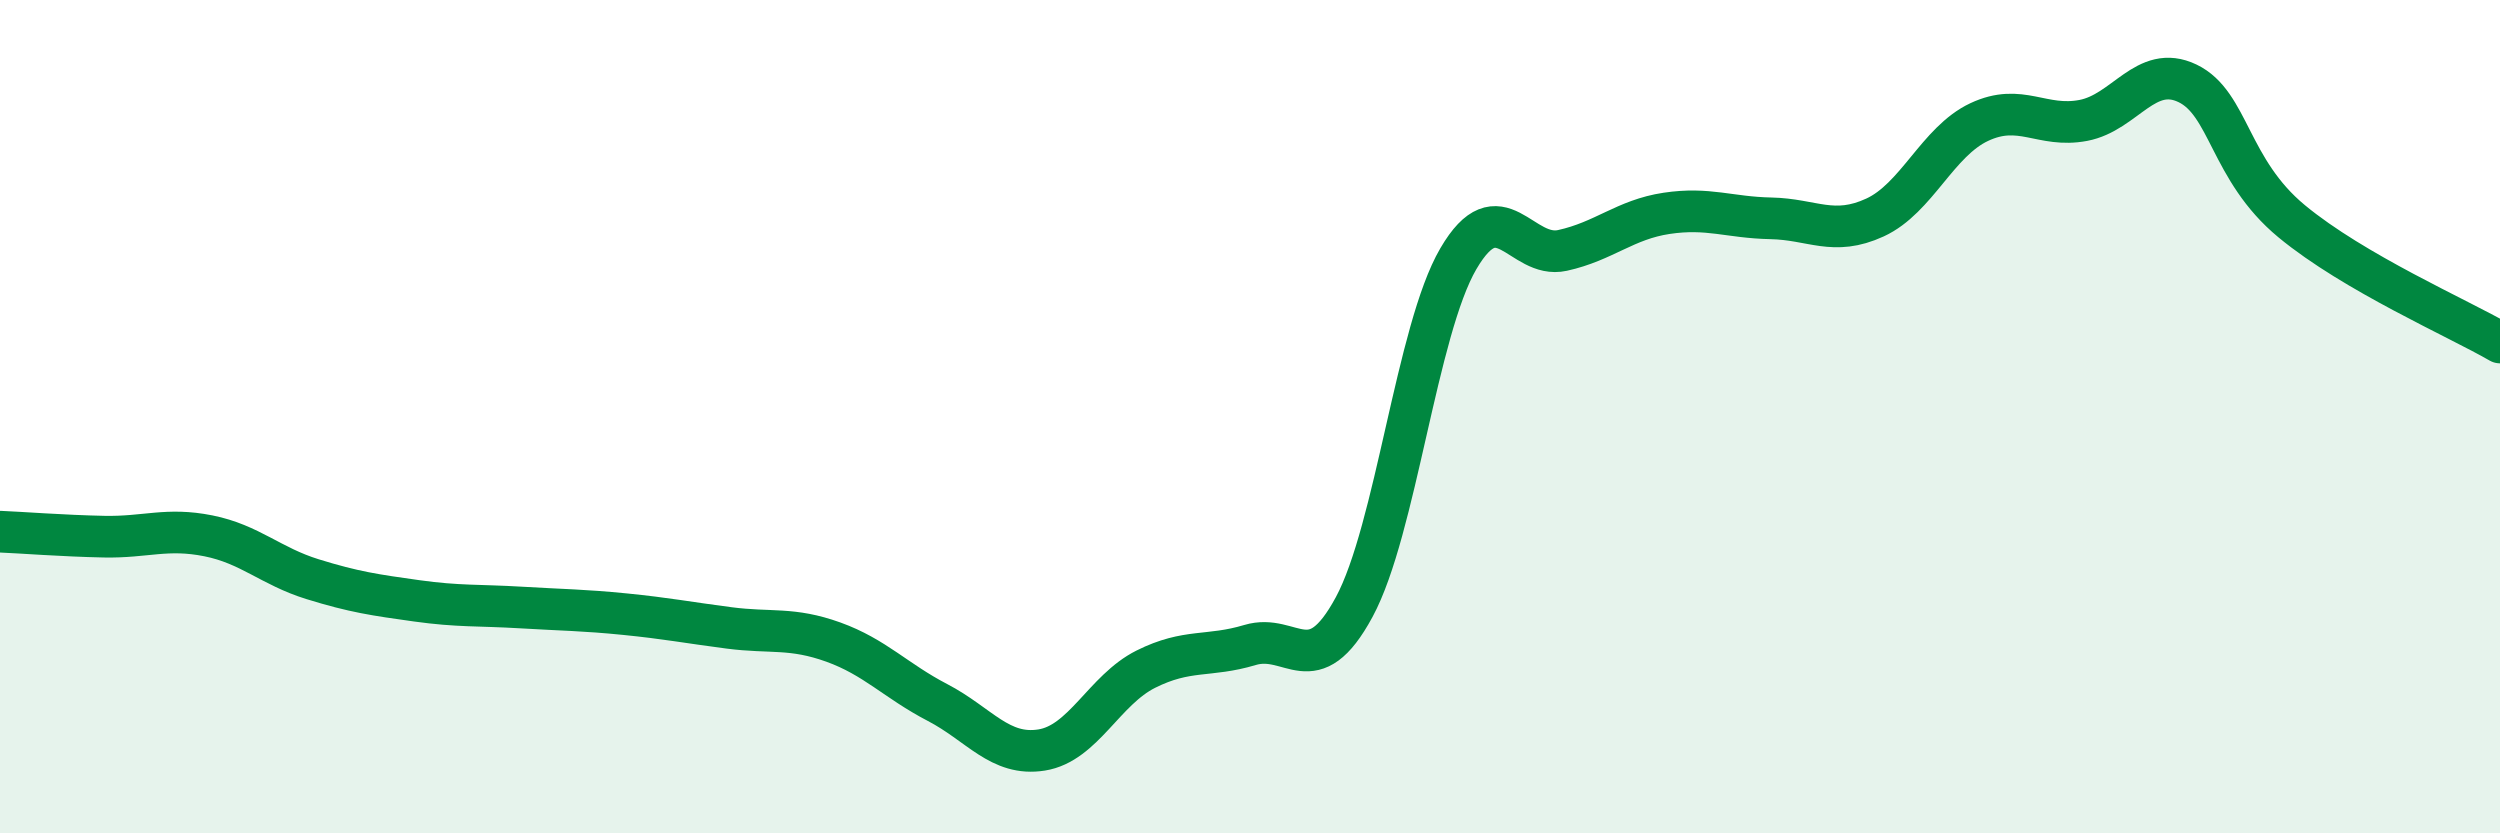
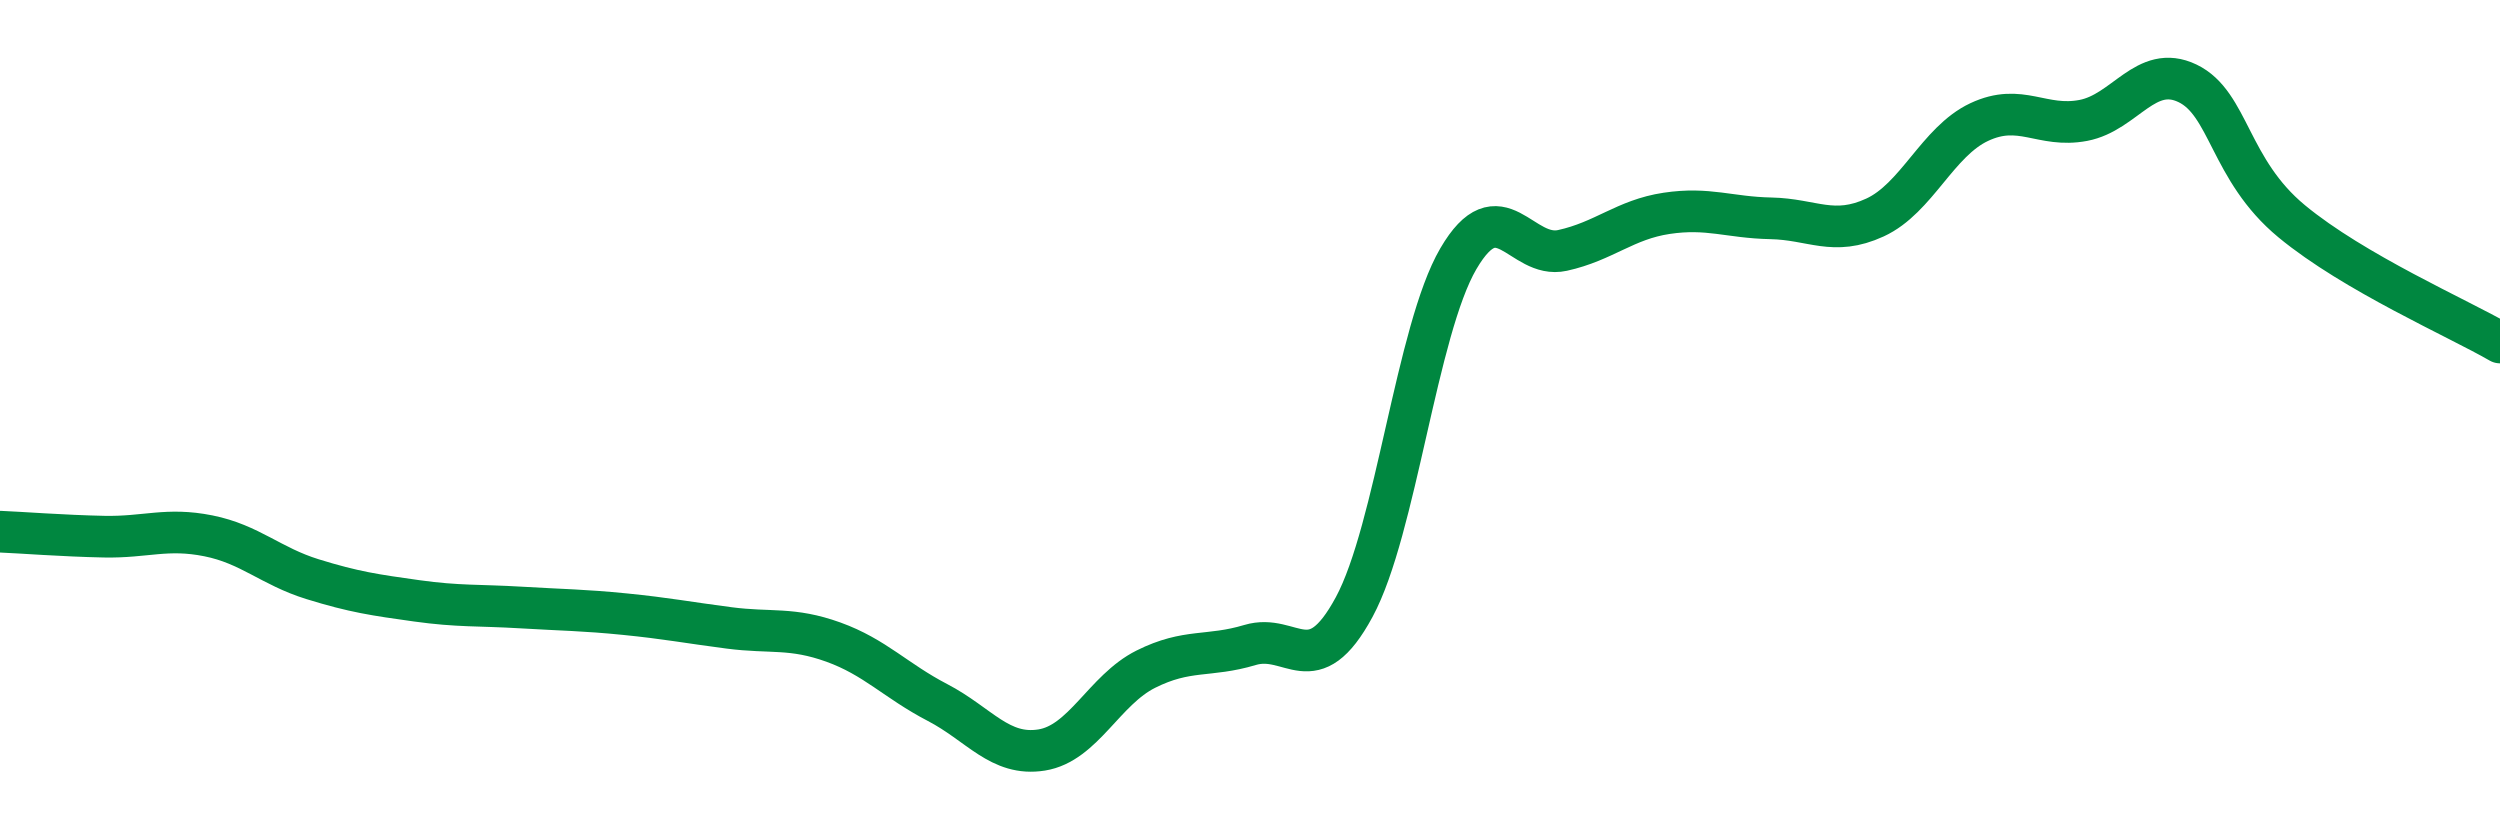
<svg xmlns="http://www.w3.org/2000/svg" width="60" height="20" viewBox="0 0 60 20">
-   <path d="M 0,12.76 C 0.5,12.78 1.5,12.86 2.5,12.88 C 3.5,12.9 4,12.66 5,12.86 C 6,13.06 6.5,13.59 7.5,13.9 C 8.5,14.21 9,14.28 10,14.42 C 11,14.56 11.5,14.52 12.5,14.58 C 13.5,14.64 14,14.64 15,14.74 C 16,14.84 16.5,14.94 17.5,15.07 C 18.5,15.2 19,15.05 20,15.41 C 21,15.77 21.5,16.34 22.5,16.86 C 23.5,17.38 24,18.16 25,18 C 26,17.84 26.5,16.56 27.5,16.06 C 28.5,15.56 29,15.78 30,15.48 C 31,15.18 31.5,16.42 32.5,14.57 C 33.5,12.72 34,7.92 35,6.21 C 36,4.5 36.5,6.23 37.5,6.01 C 38.5,5.79 39,5.27 40,5.12 C 41,4.97 41.5,5.22 42.5,5.24 C 43.5,5.26 44,5.68 45,5.22 C 46,4.76 46.5,3.4 47.5,2.93 C 48.5,2.46 49,3.08 50,2.89 C 51,2.7 51.5,1.52 52.5,2 C 53.5,2.48 53.5,4.07 55,5.31 C 56.5,6.55 59,7.64 60,8.22L60 20L0 20Z" fill="#008740" opacity="0.1" stroke-linecap="round" stroke-linejoin="round" />
  <path d="M 0,12.76 C 0.5,12.78 1.5,12.86 2.5,12.88 C 3.5,12.9 4,12.66 5,12.86 C 6,13.06 6.5,13.59 7.5,13.9 C 8.5,14.21 9,14.28 10,14.42 C 11,14.56 11.5,14.52 12.5,14.58 C 13.5,14.64 14,14.64 15,14.74 C 16,14.84 16.5,14.94 17.5,15.07 C 18.5,15.2 19,15.05 20,15.41 C 21,15.77 21.5,16.34 22.5,16.86 C 23.5,17.38 24,18.16 25,18 C 26,17.84 26.5,16.56 27.5,16.06 C 28.5,15.56 29,15.78 30,15.48 C 31,15.18 31.5,16.42 32.5,14.57 C 33.5,12.72 34,7.92 35,6.21 C 36,4.5 36.5,6.23 37.5,6.01 C 38.5,5.79 39,5.27 40,5.12 C 41,4.97 41.5,5.22 42.5,5.24 C 43.5,5.26 44,5.68 45,5.22 C 46,4.76 46.5,3.4 47.5,2.93 C 48.5,2.46 49,3.08 50,2.89 C 51,2.7 51.5,1.52 52.5,2 C 53.5,2.48 53.5,4.07 55,5.31 C 56.5,6.55 59,7.64 60,8.22" stroke="#008740" stroke-width="1" fill="none" stroke-linecap="round" stroke-linejoin="round" />
</svg>